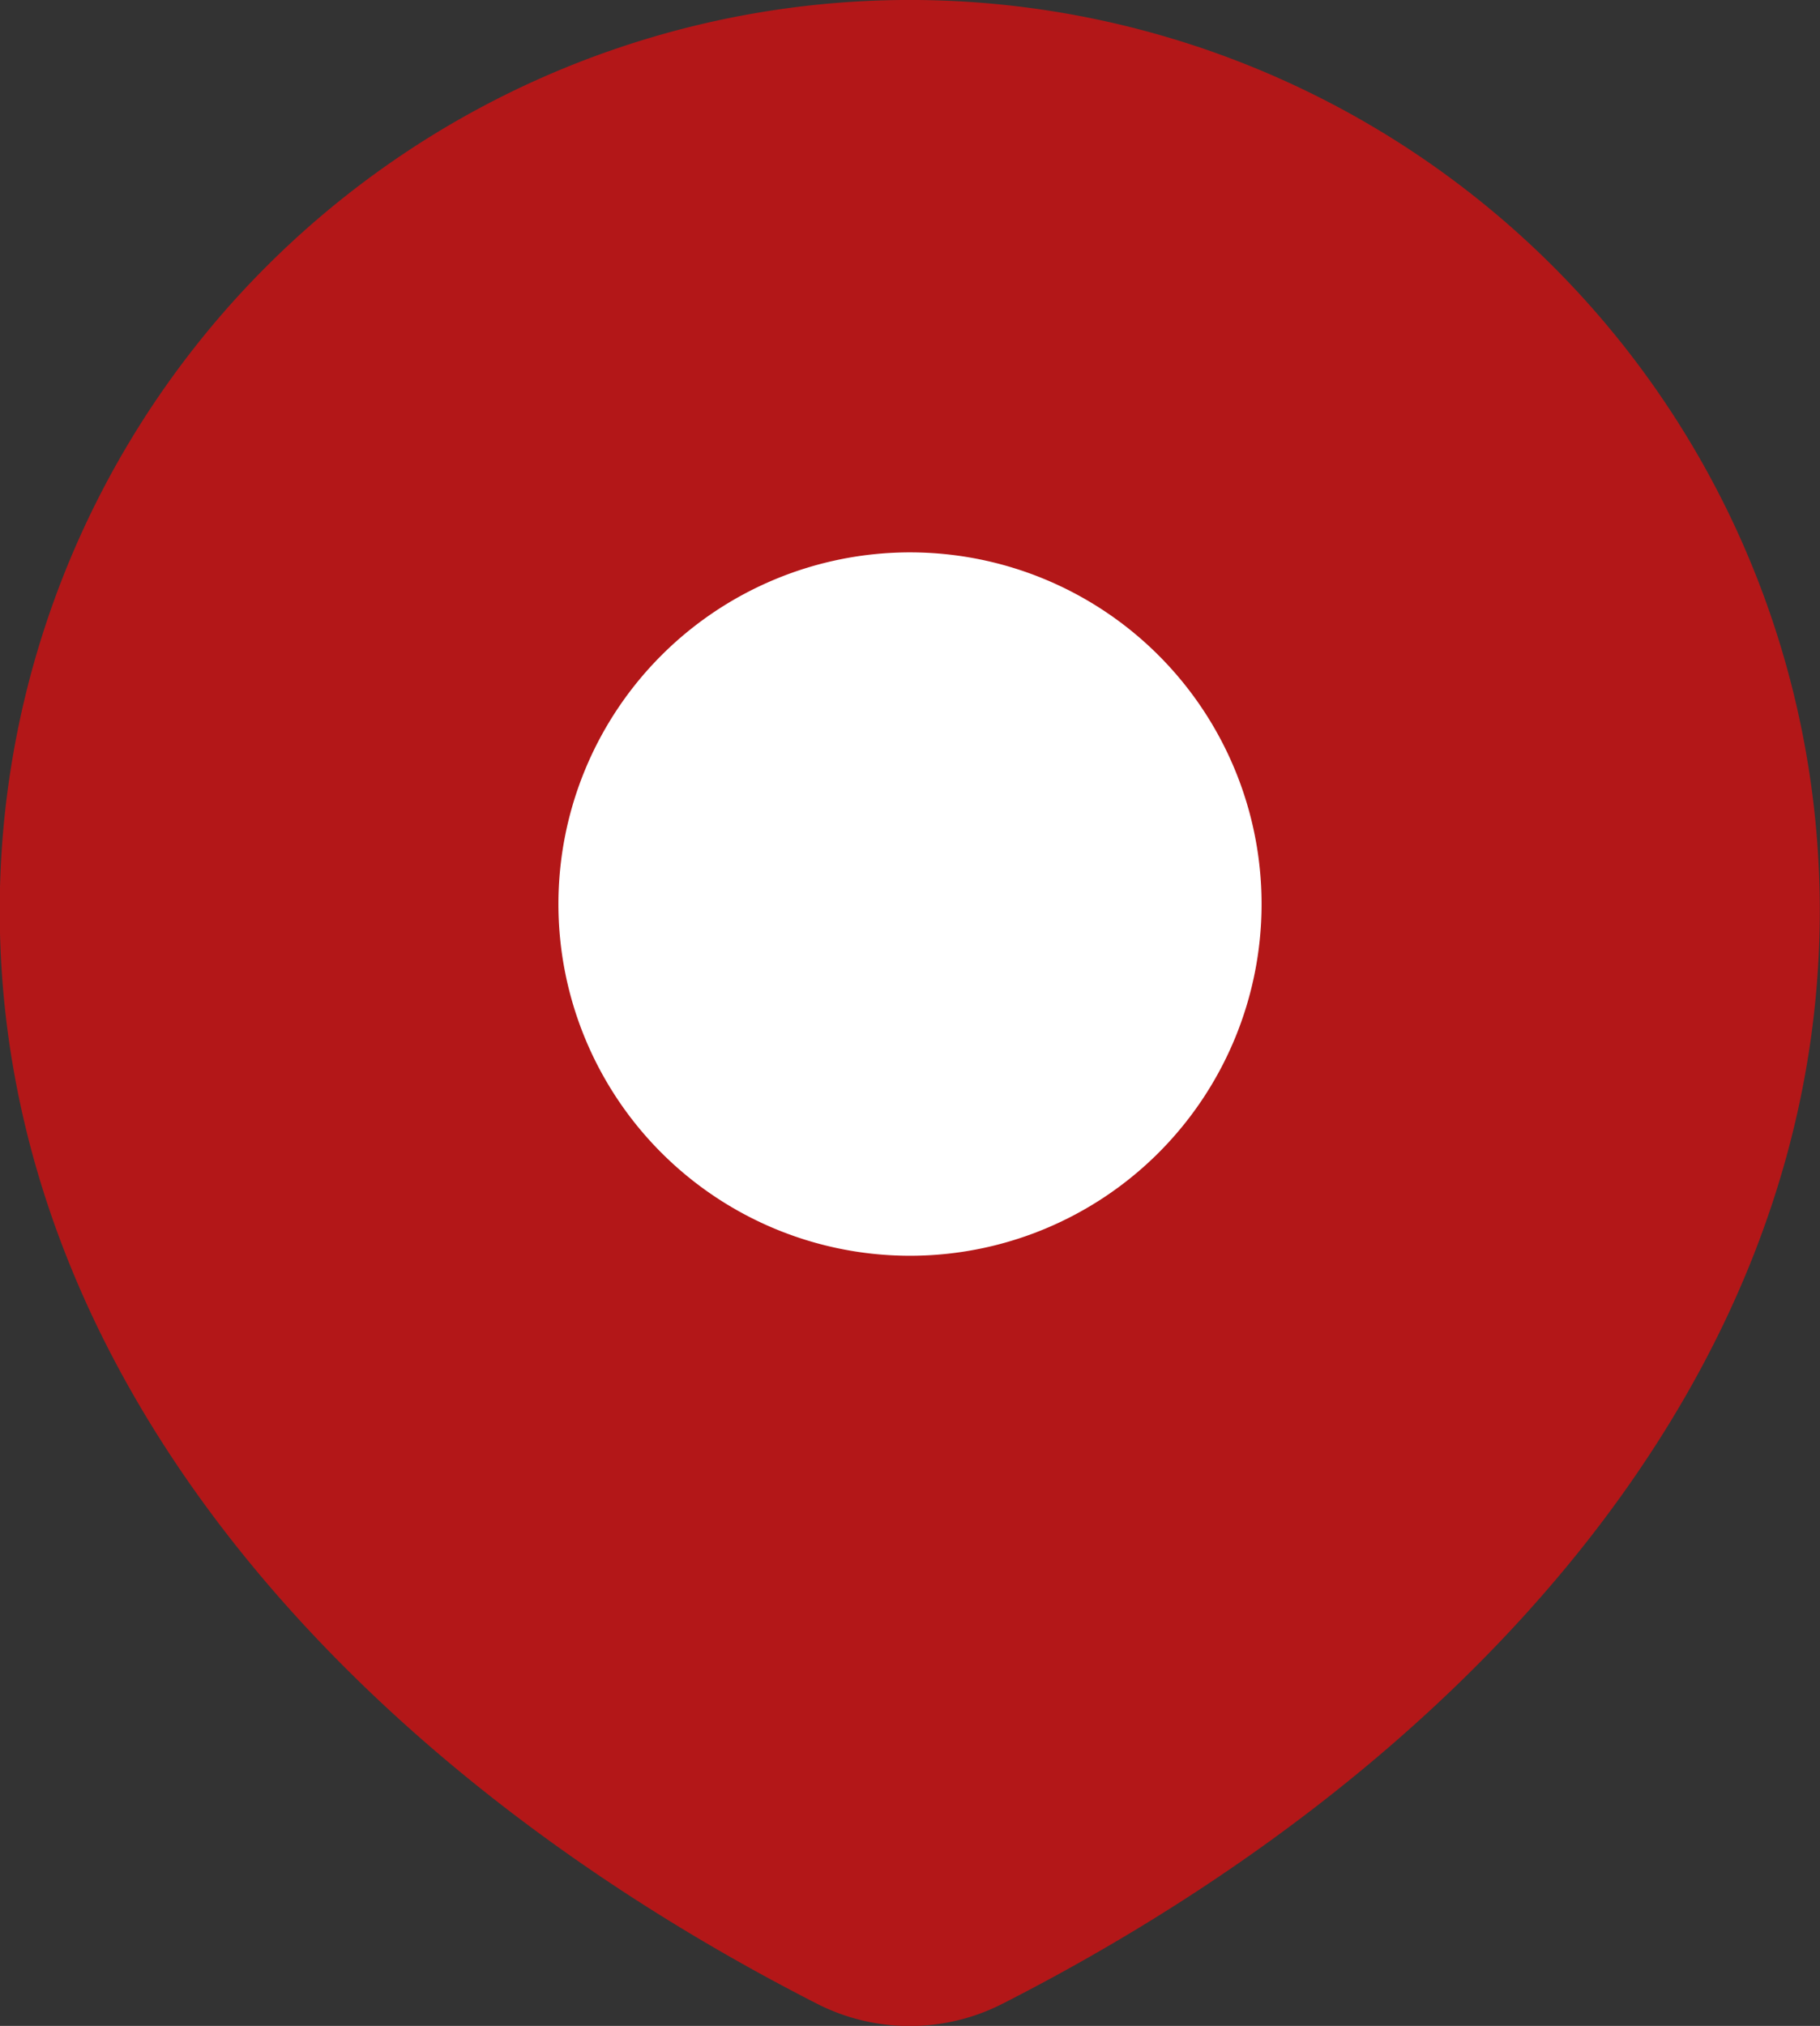
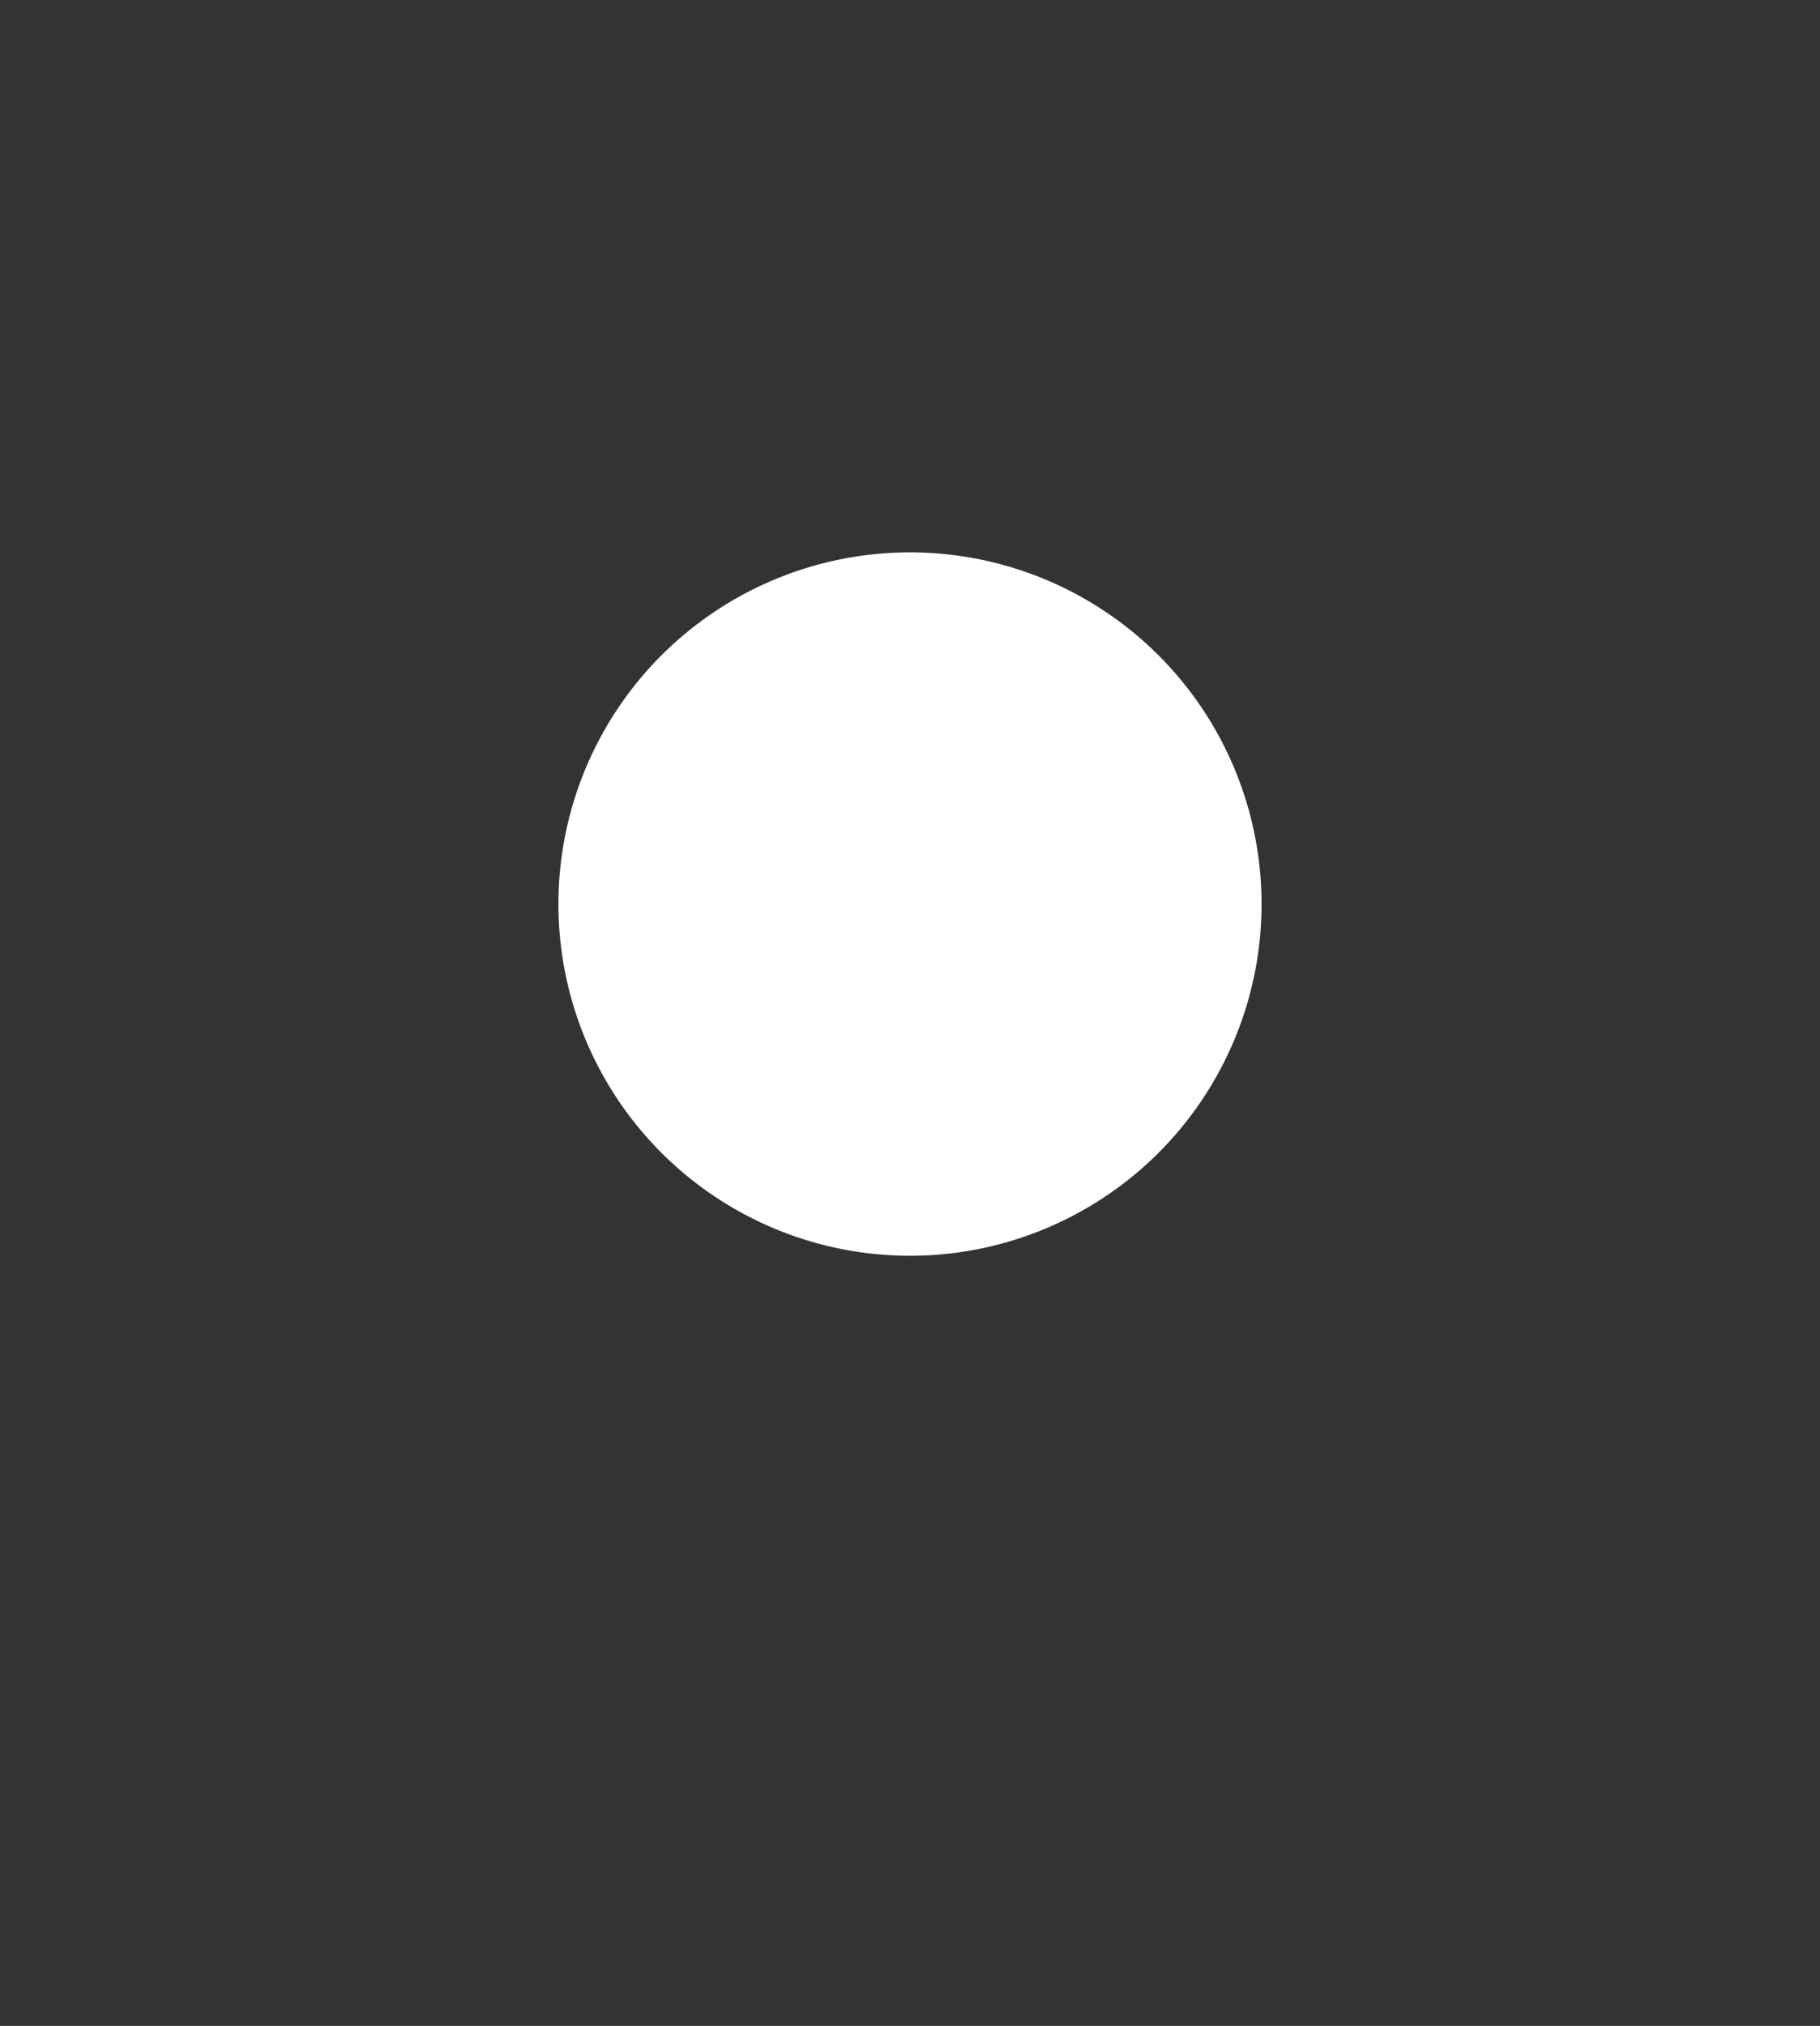
<svg xmlns="http://www.w3.org/2000/svg" width="26.51" height="29.499" viewBox="0 0 26.51 29.499">
  <rect x="0" y="0" width="26.51" height="29.499" fill="#333333" stroke="none" />
  <g data-name="Grupo 9394">
-     <path data-name="Trazado 8515" d="M46.607 53.174c6.686-3.409 11.9-9.055 11.9-15.919a13.255 13.255 0 0 0-26.511 0c0 6.864 5.218 12.51 11.9 15.919a2.975 2.975 0 0 0 2.711 0z" transform="translate(-32 -24)" style="fill:#b31718" />
    <path data-name="Trazado 8516" d="M80.742 68.371A4.371 4.371 0 1 1 76.371 64a4.371 4.371 0 0 1 4.371 4.371z" transform="translate(-63.116 -55.207)" style="fill:#fff;stroke:#fff;stroke-linecap:round;stroke-linejoin:round;stroke-width:1.5px" />
  </g>
</svg>